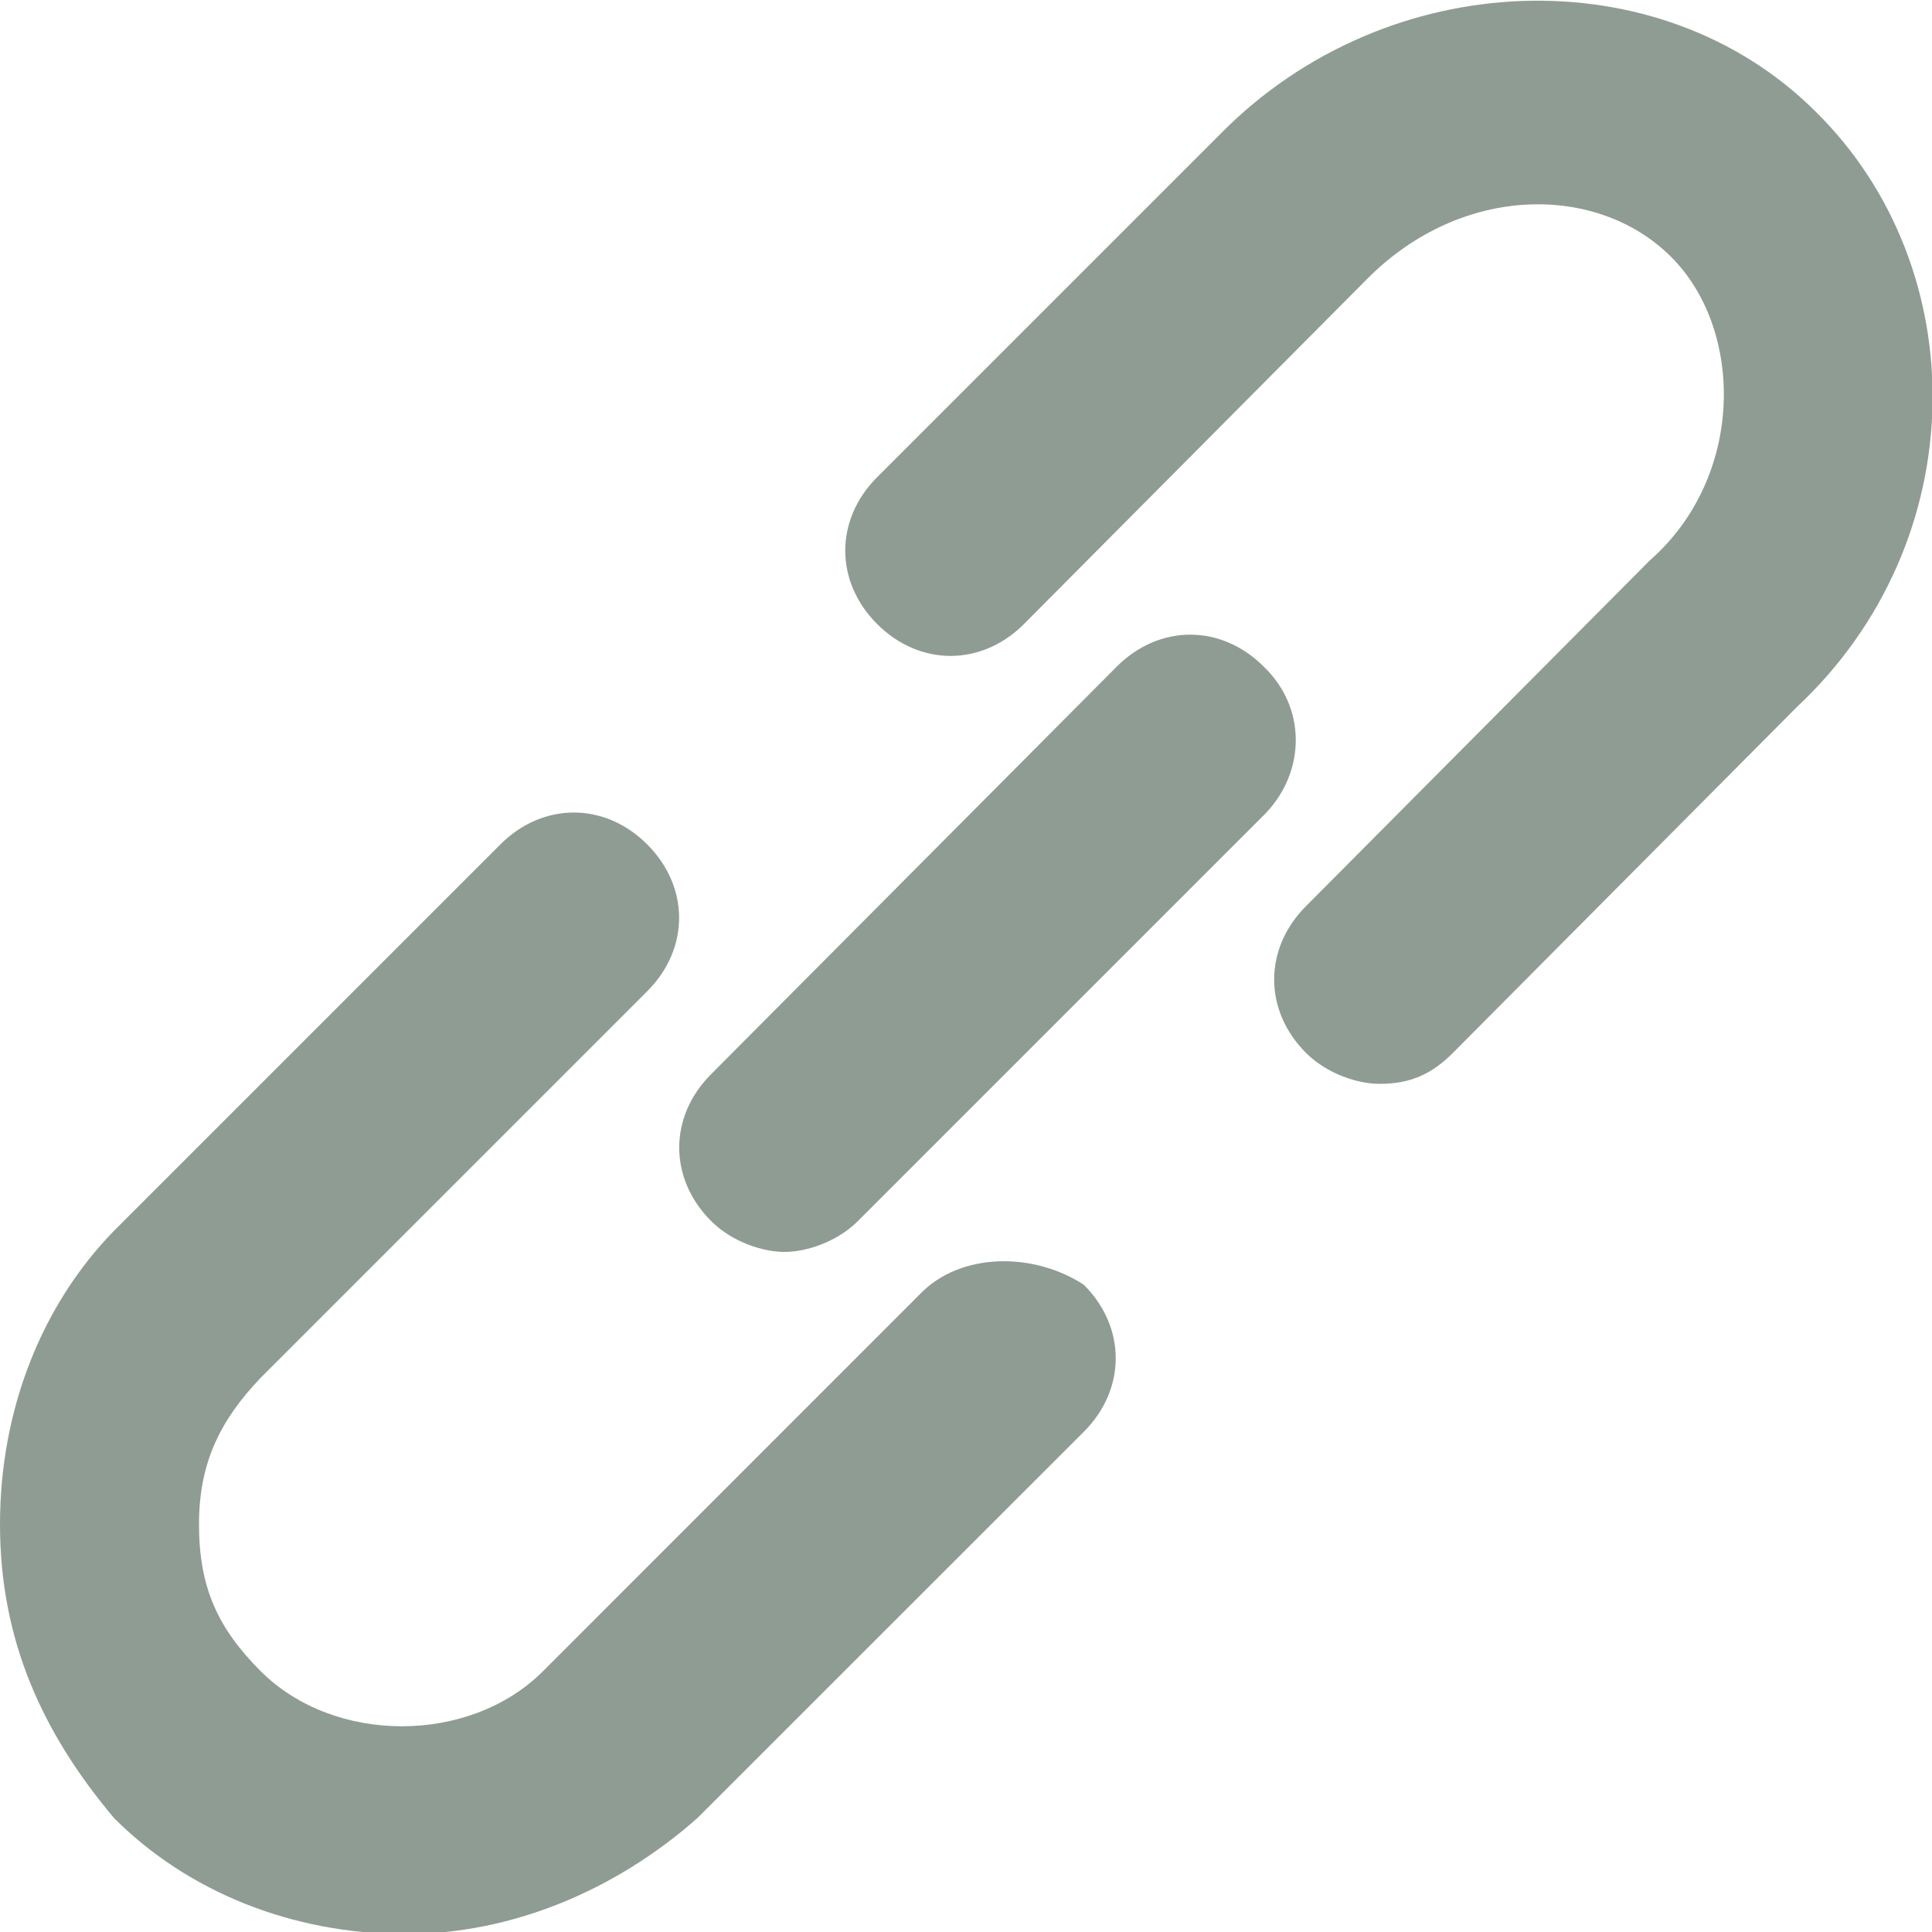
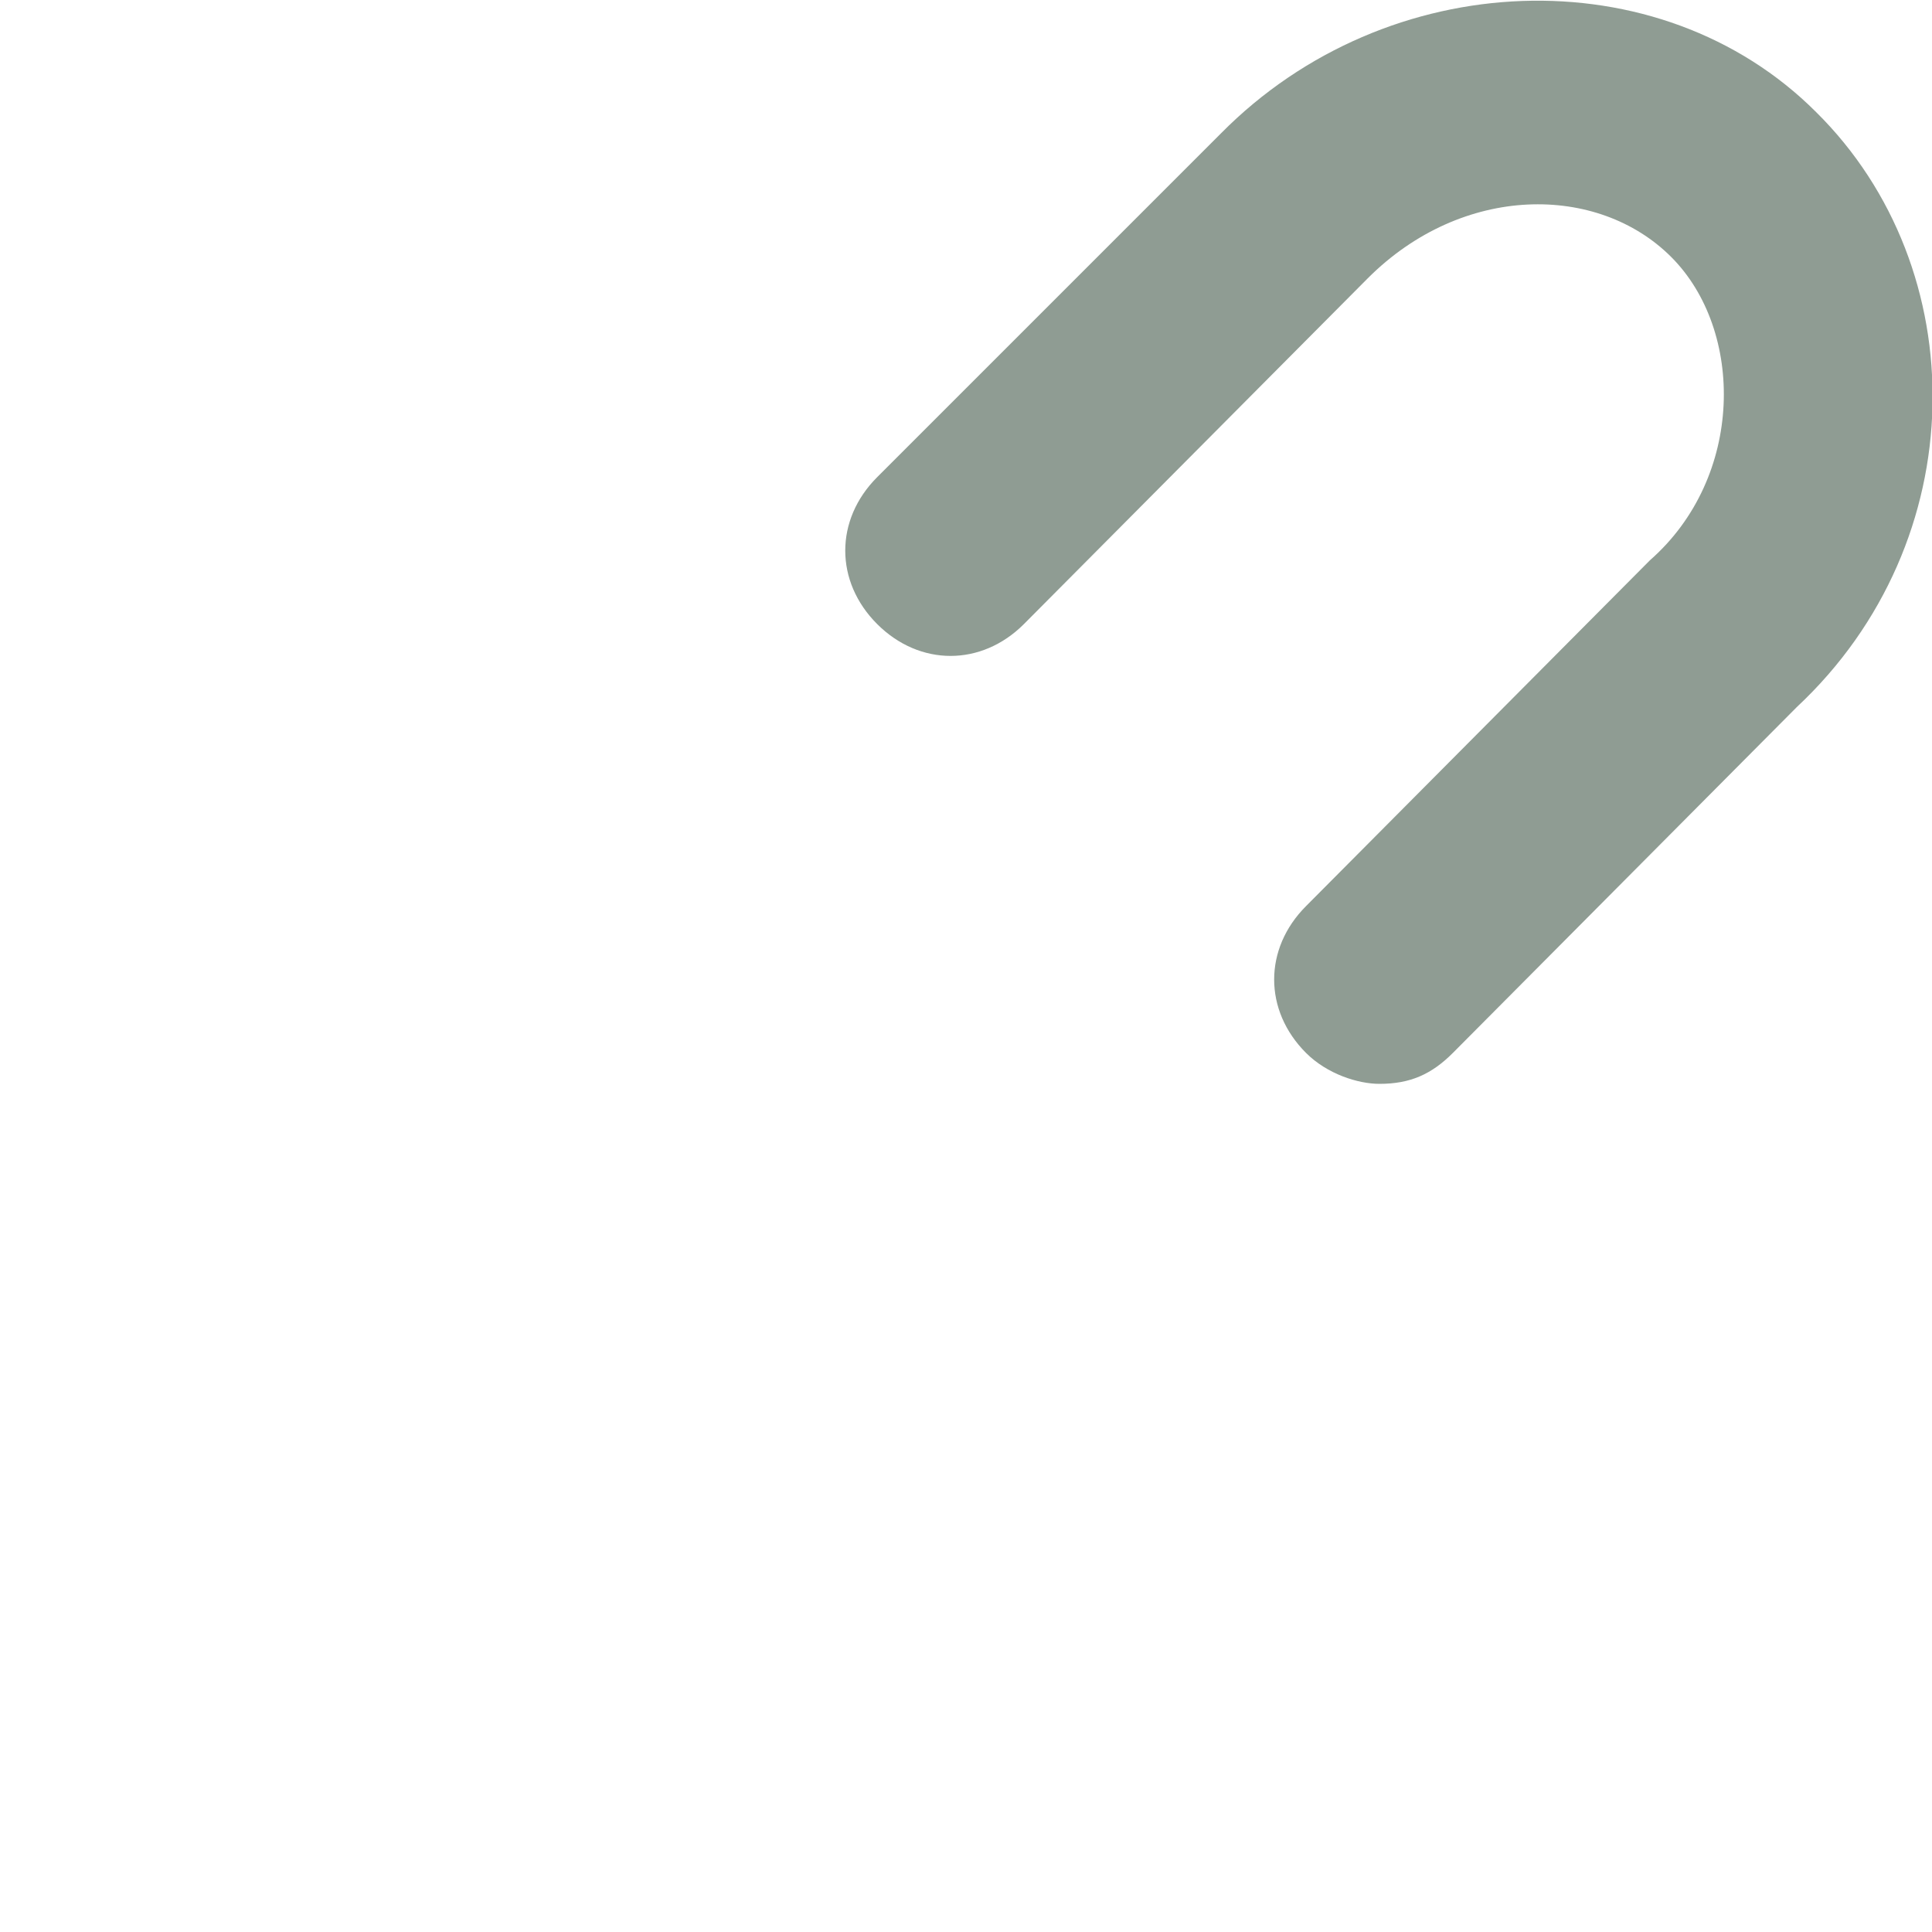
<svg xmlns="http://www.w3.org/2000/svg" width="16" height="16" viewBox="0 0 16 16" fill="none">
  <g clip-path="url(#clip0_3107_9595)">
    <path d="M15.04 0.928C13.744 -0.368 11.488 -0.288 10.112 1.104L7.264 3.952C6.912 4.304 6.912 4.816 7.264 5.168C7.616 5.52 8.128 5.52 8.48 5.168L11.328 2.304C12.112 1.52 13.232 1.52 13.84 2.128C14.448 2.736 14.448 3.952 13.664 4.64L10.816 7.504C10.464 7.856 10.464 8.368 10.816 8.72C10.992 8.896 11.248 8.976 11.424 8.976C11.68 8.976 11.856 8.896 12.032 8.72L14.88 5.856C16.352 4.48 16.352 2.224 15.04 0.928Z" fill="#8F9C93" />
-     <path d="M7.616 10.72L4.496 13.841C3.888 14.448 2.768 14.448 2.16 13.841C1.808 13.489 1.648 13.152 1.648 12.624C1.648 12.113 1.824 11.761 2.16 11.409L5.36 8.209C5.712 7.857 5.712 7.345 5.36 6.993C5.008 6.641 4.496 6.641 4.144 6.993L0.944 10.193C0.352 10.8 0 11.665 0 12.624C0 13.585 0.352 14.352 0.944 15.056C1.552 15.665 2.416 16.017 3.36 16.017C4.224 16.017 5.088 15.665 5.776 15.056L8.976 11.857C9.328 11.505 9.328 10.992 8.976 10.64C8.56 10.368 7.952 10.368 7.616 10.72Z" fill="#8F9C93" />
-     <path d="M10.465 5.52C10.113 5.168 9.601 5.168 9.249 5.52L5.889 8.896C5.537 9.248 5.537 9.76 5.889 10.112C6.065 10.288 6.321 10.368 6.497 10.368C6.673 10.368 6.929 10.288 7.105 10.112L10.481 6.736C10.817 6.384 10.817 5.856 10.465 5.52Z" fill="#8F9C93" />
  </g>
  <defs>
    <clipPath id="clip0_3107_9595">
      <rect width="16" height="16" fill="white" />
    </clipPath>
  </defs>
</svg>